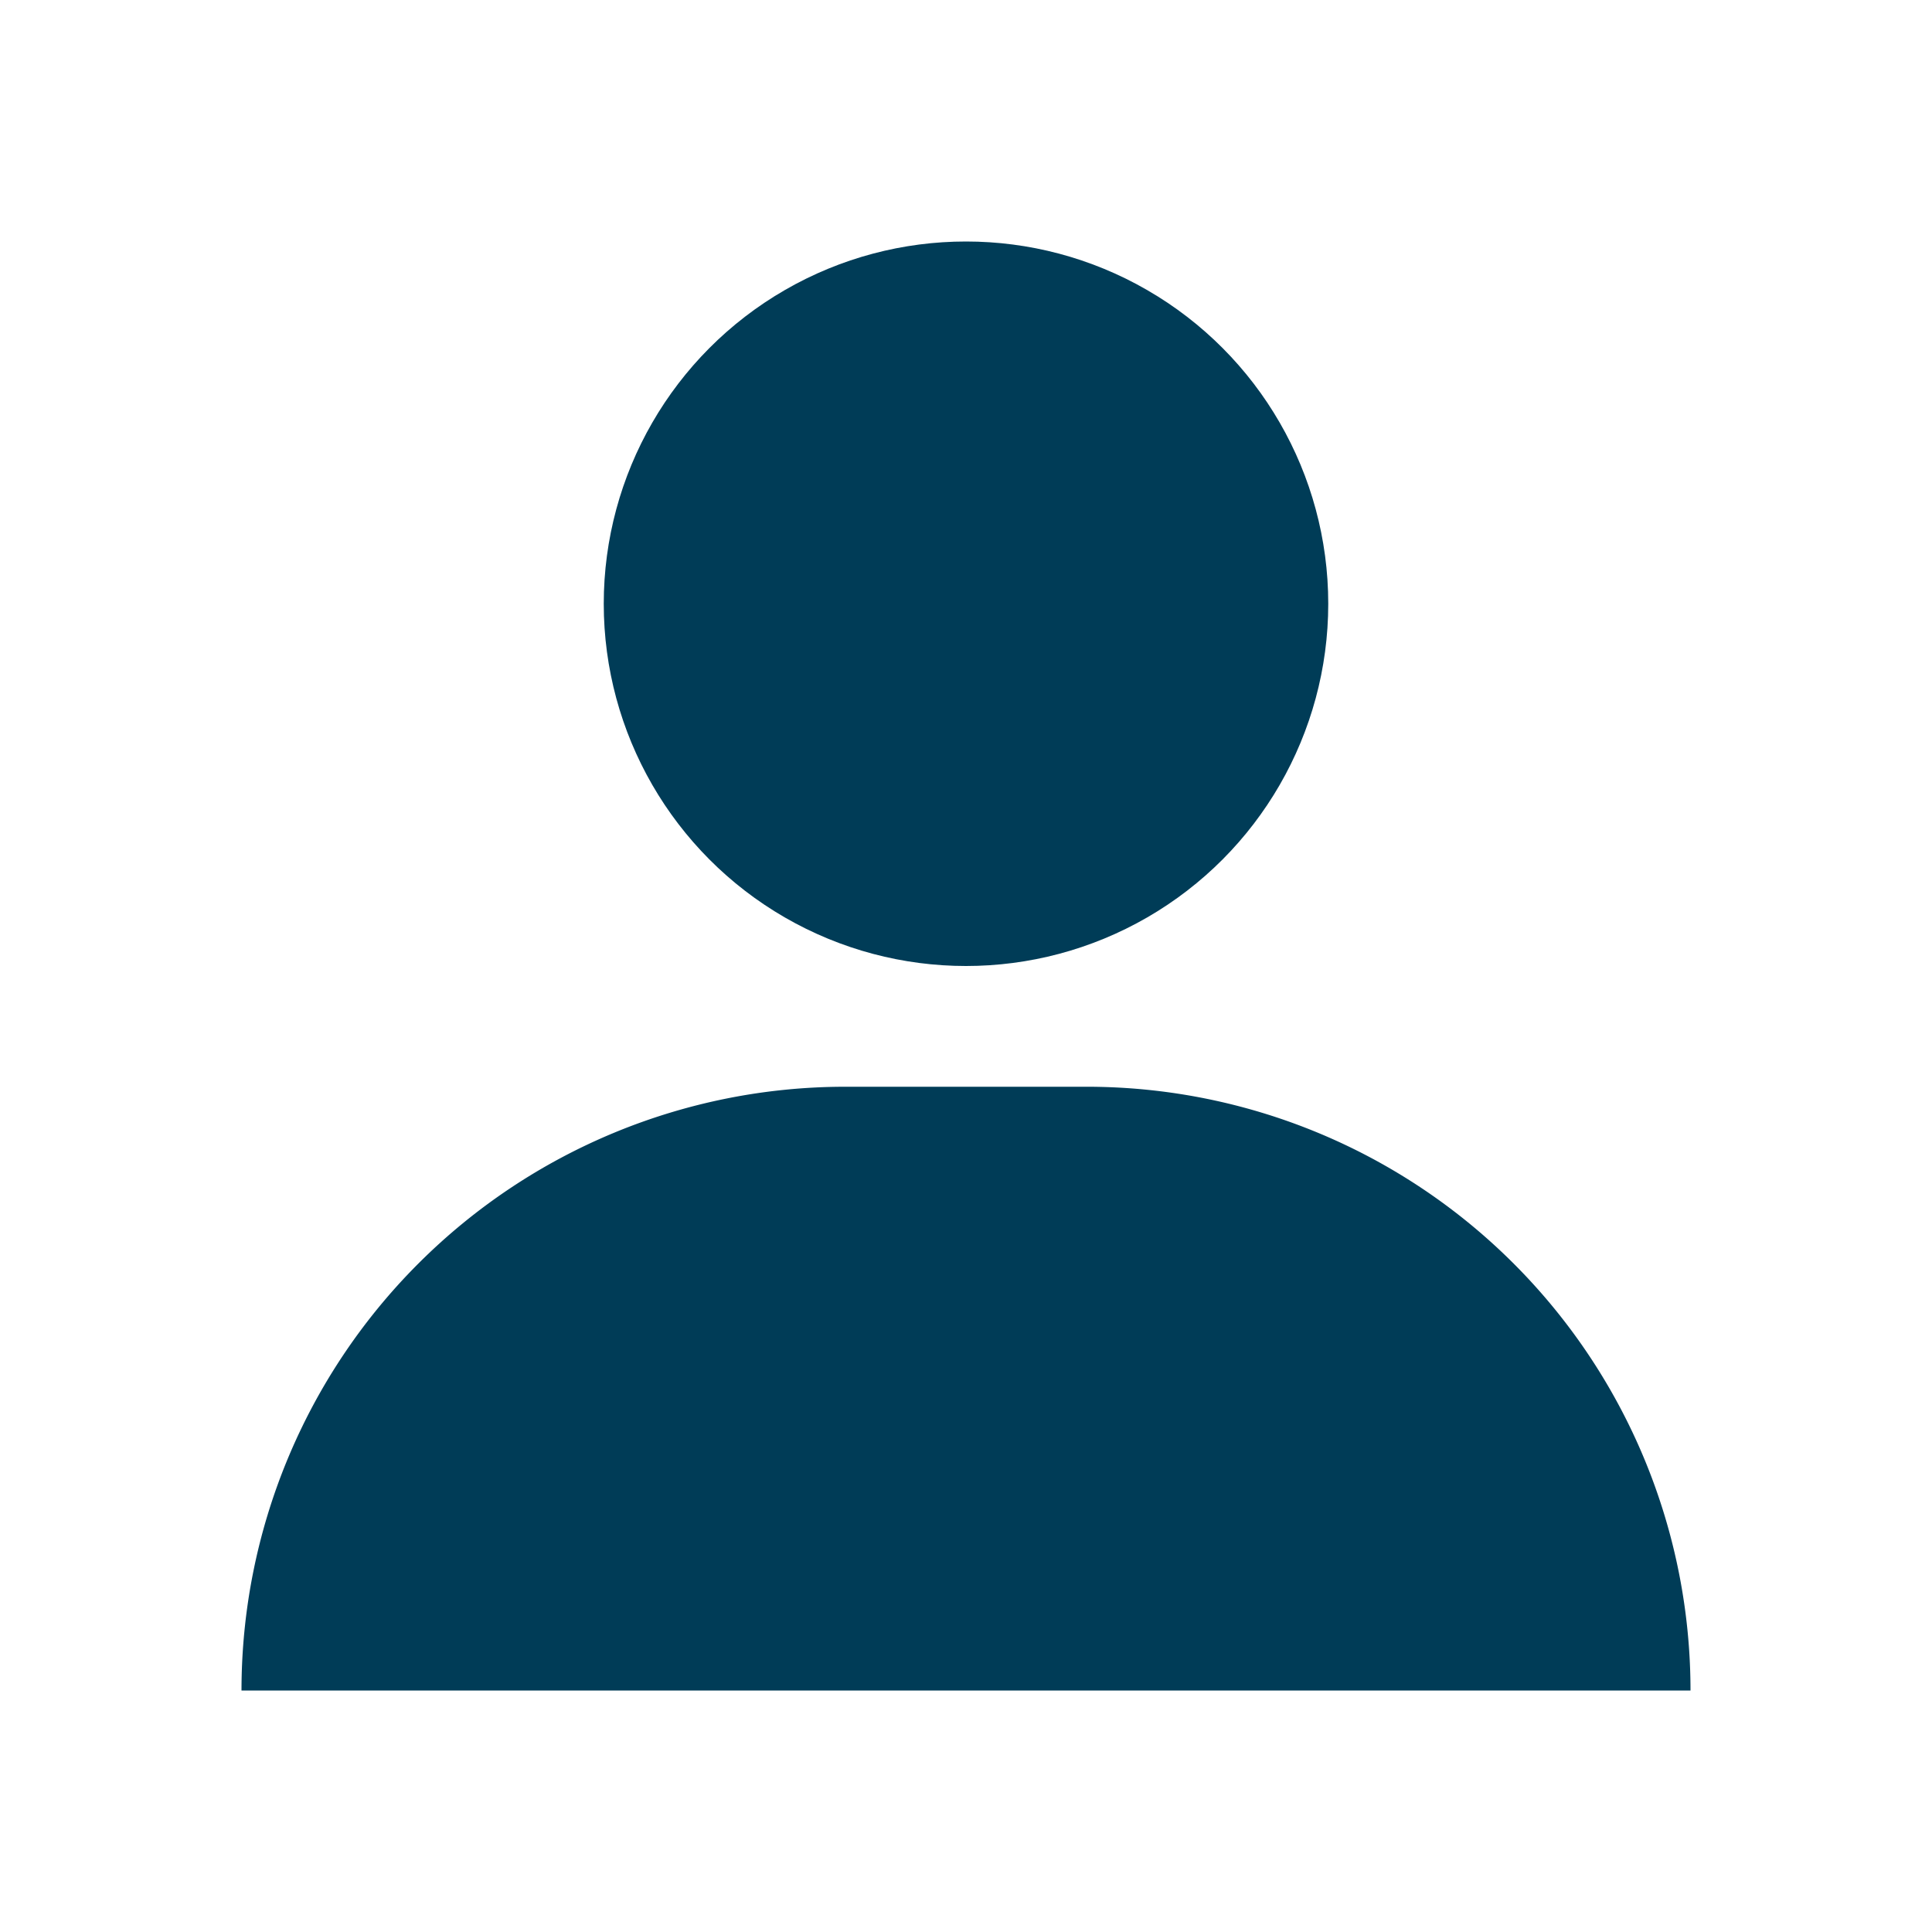
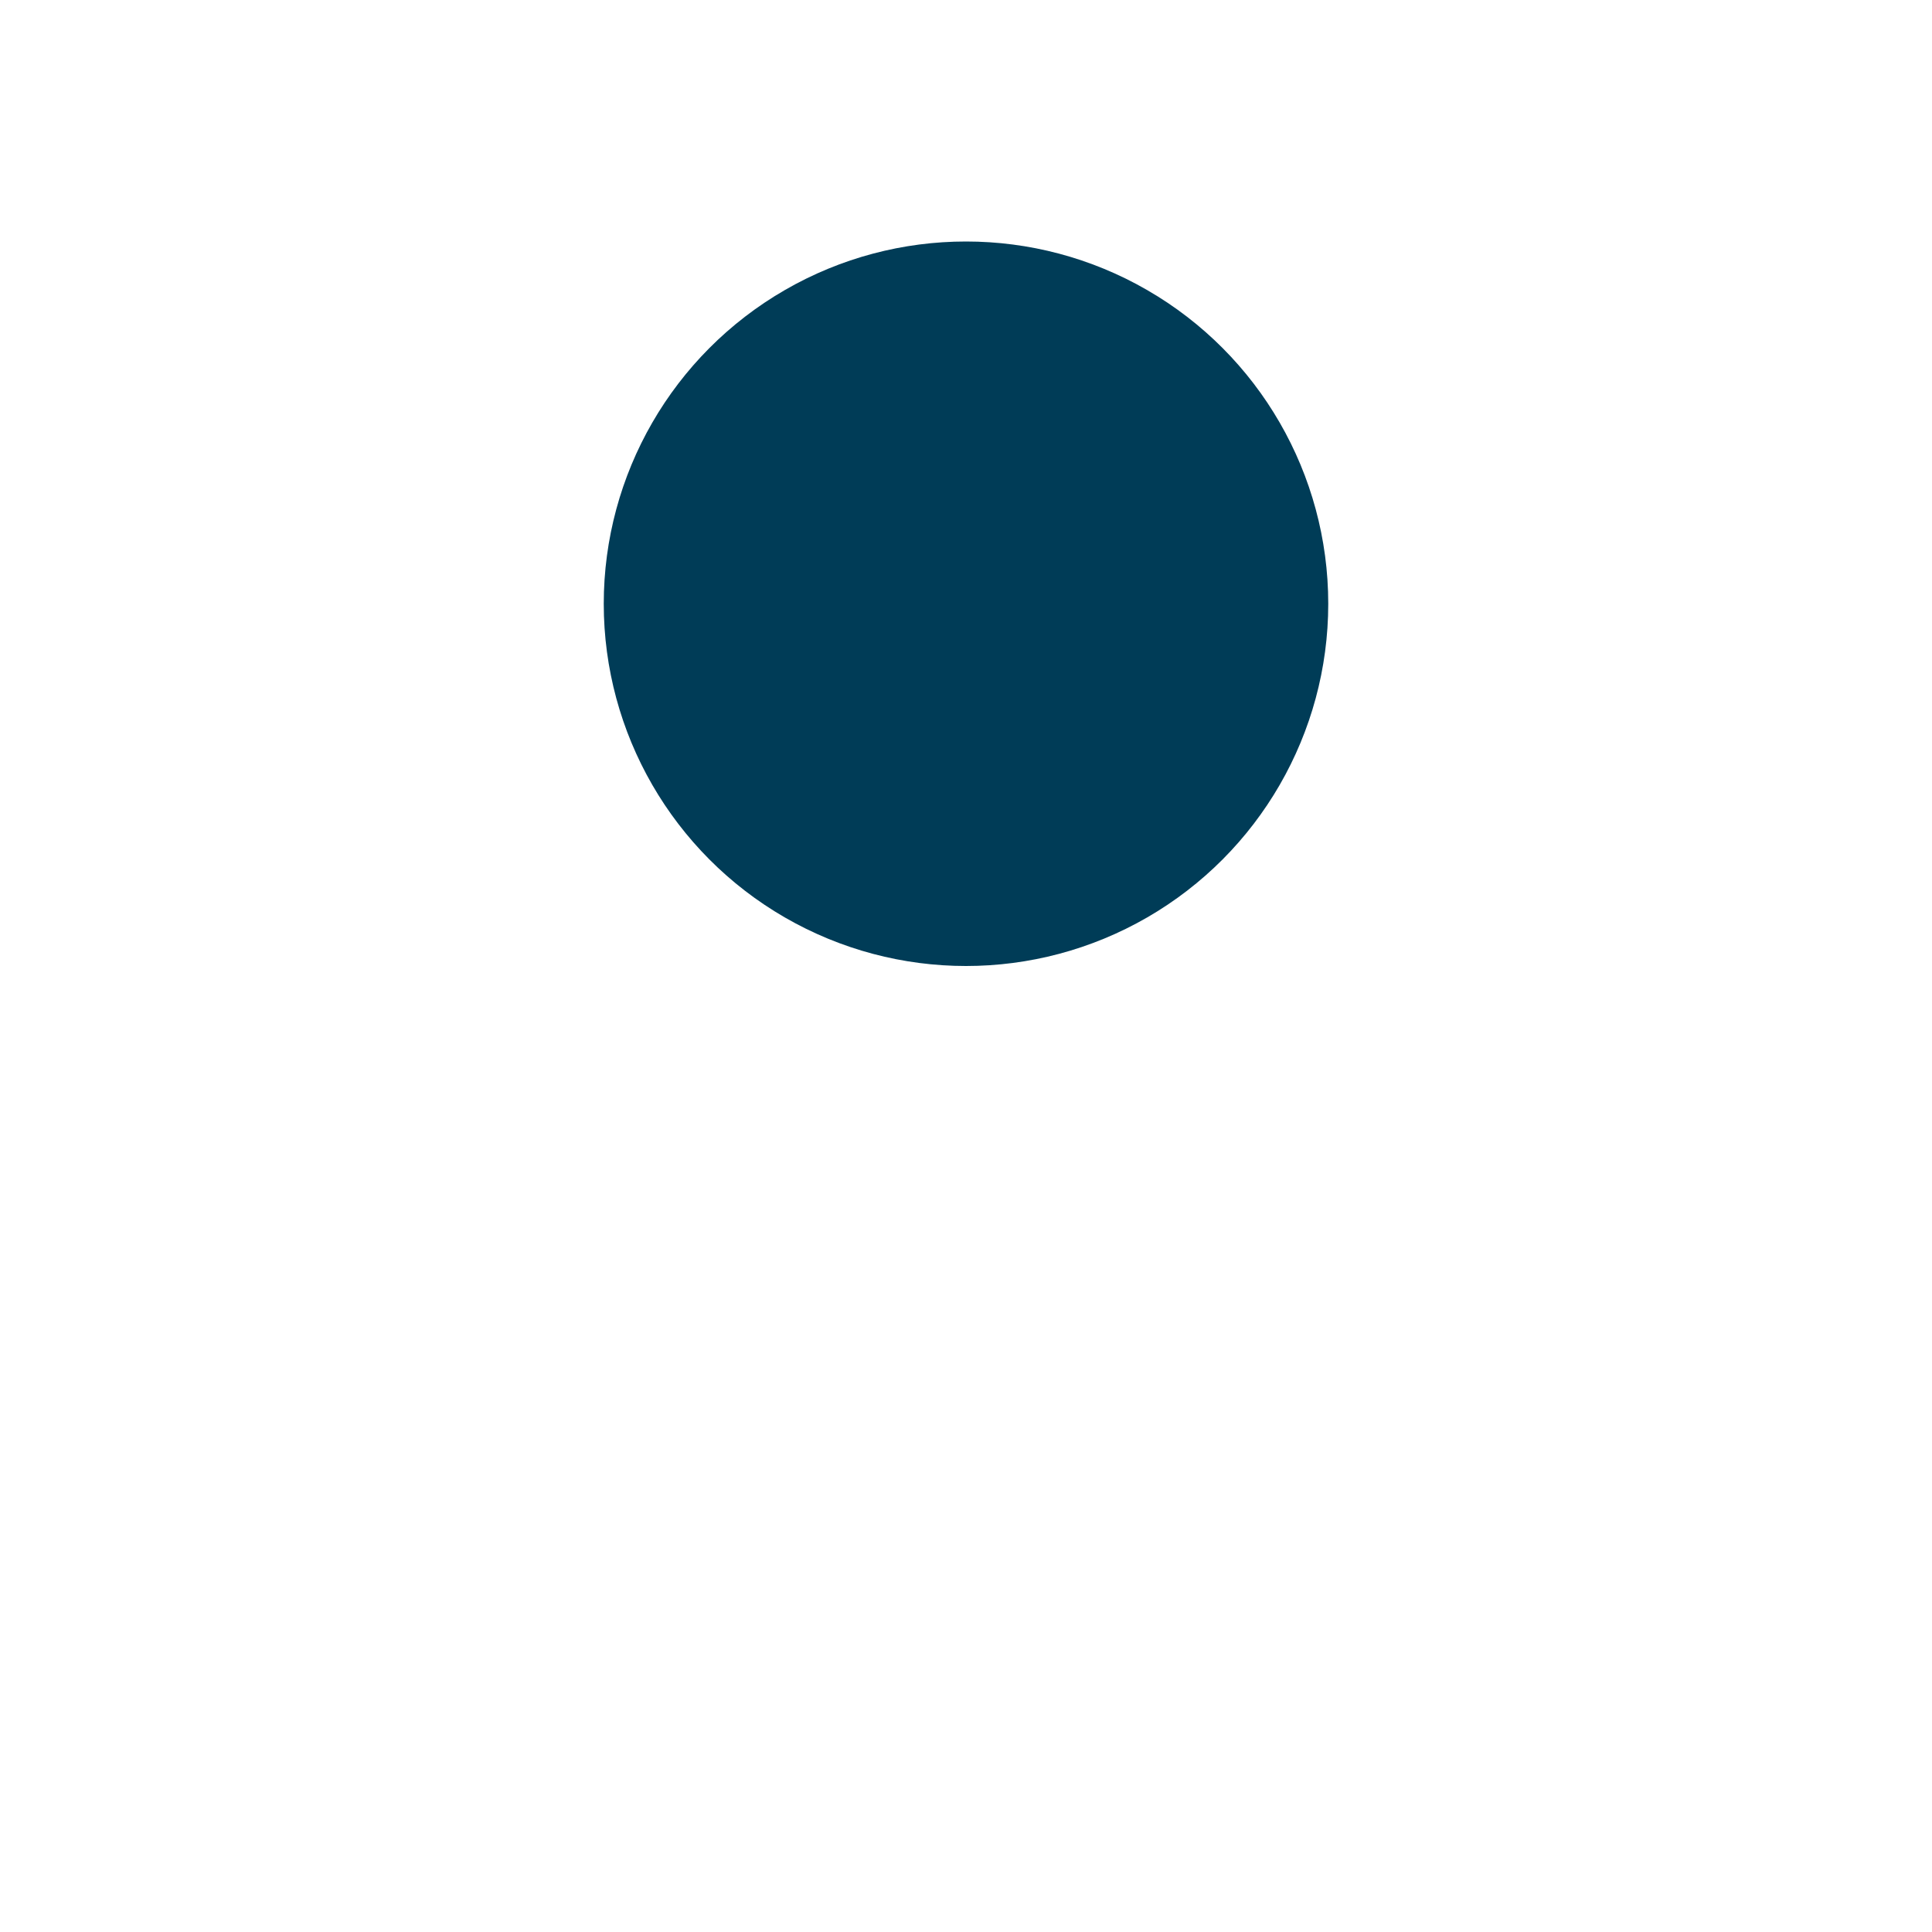
<svg xmlns="http://www.w3.org/2000/svg" viewBox="0 0 64 64">
  <g id="Artwork_64x64" data-name="Artwork 64x64">
-     <path d="M36,36H28A20,20,0,0,0,8,56H56A20,20,0,0,0,36,36Z" style="fill:#003c57" />
    <circle cx="32" cy="20" r="12" style="fill:#003c57" />
  </g>
</svg>